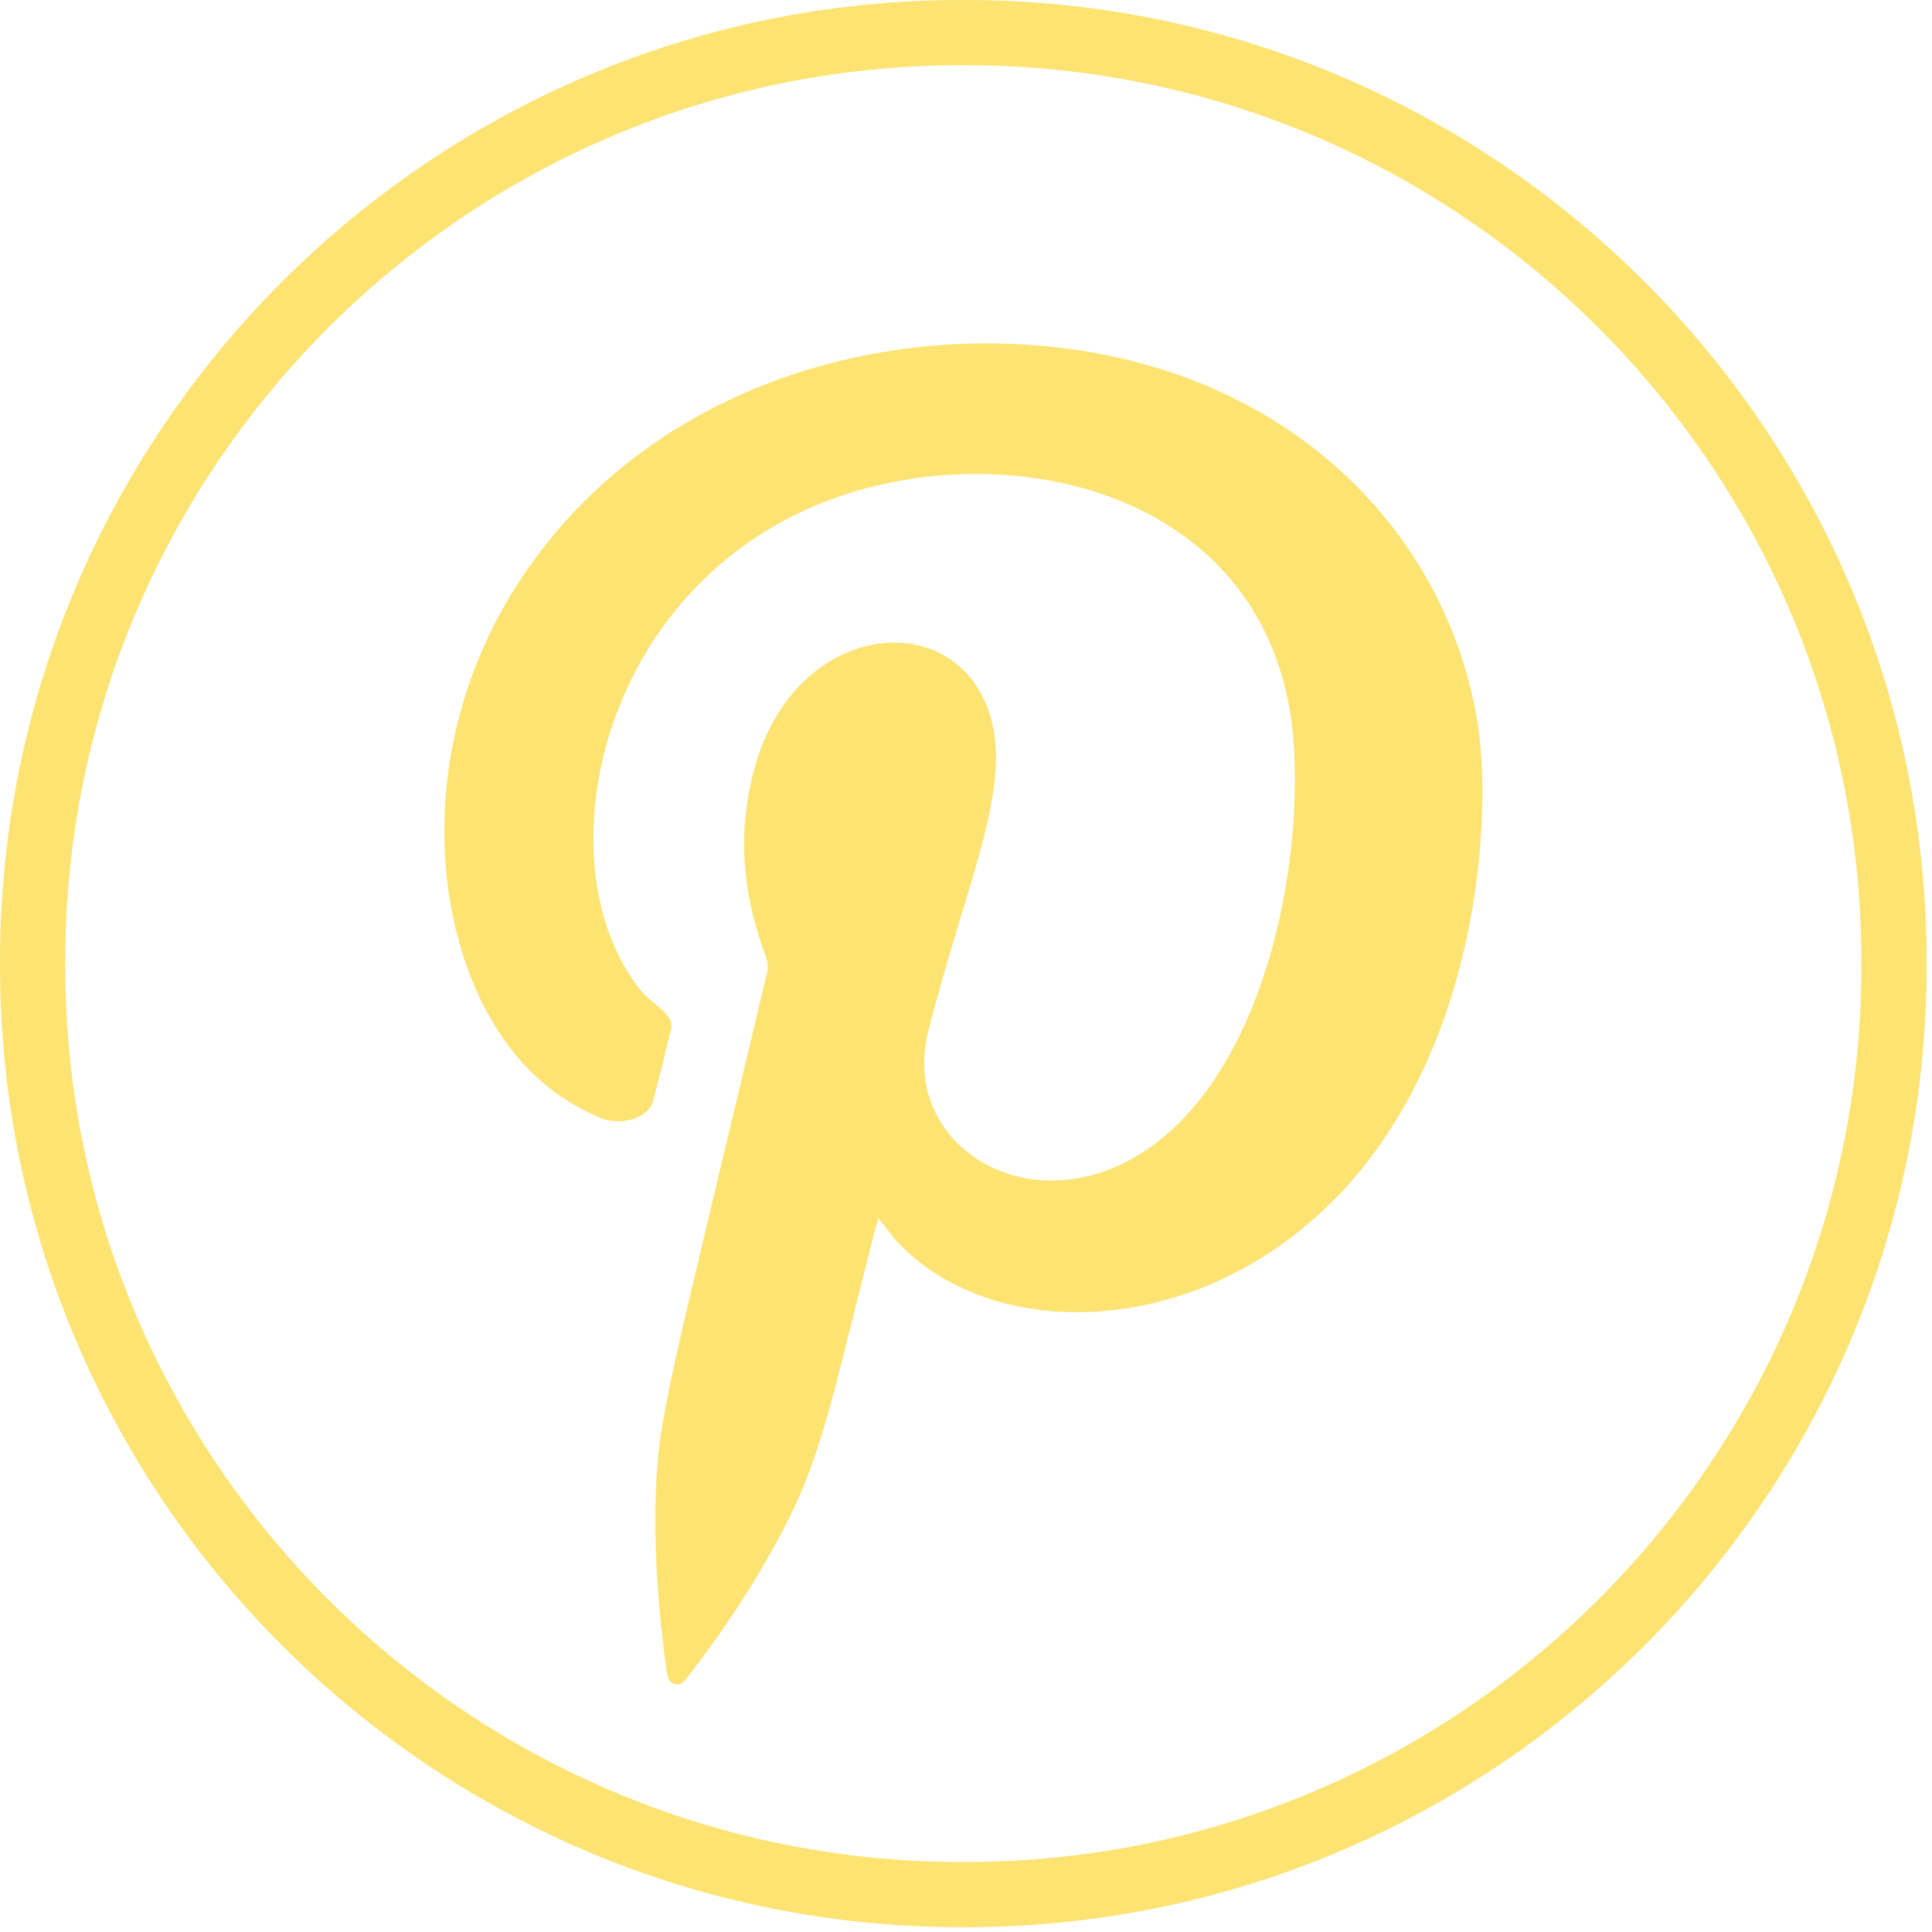
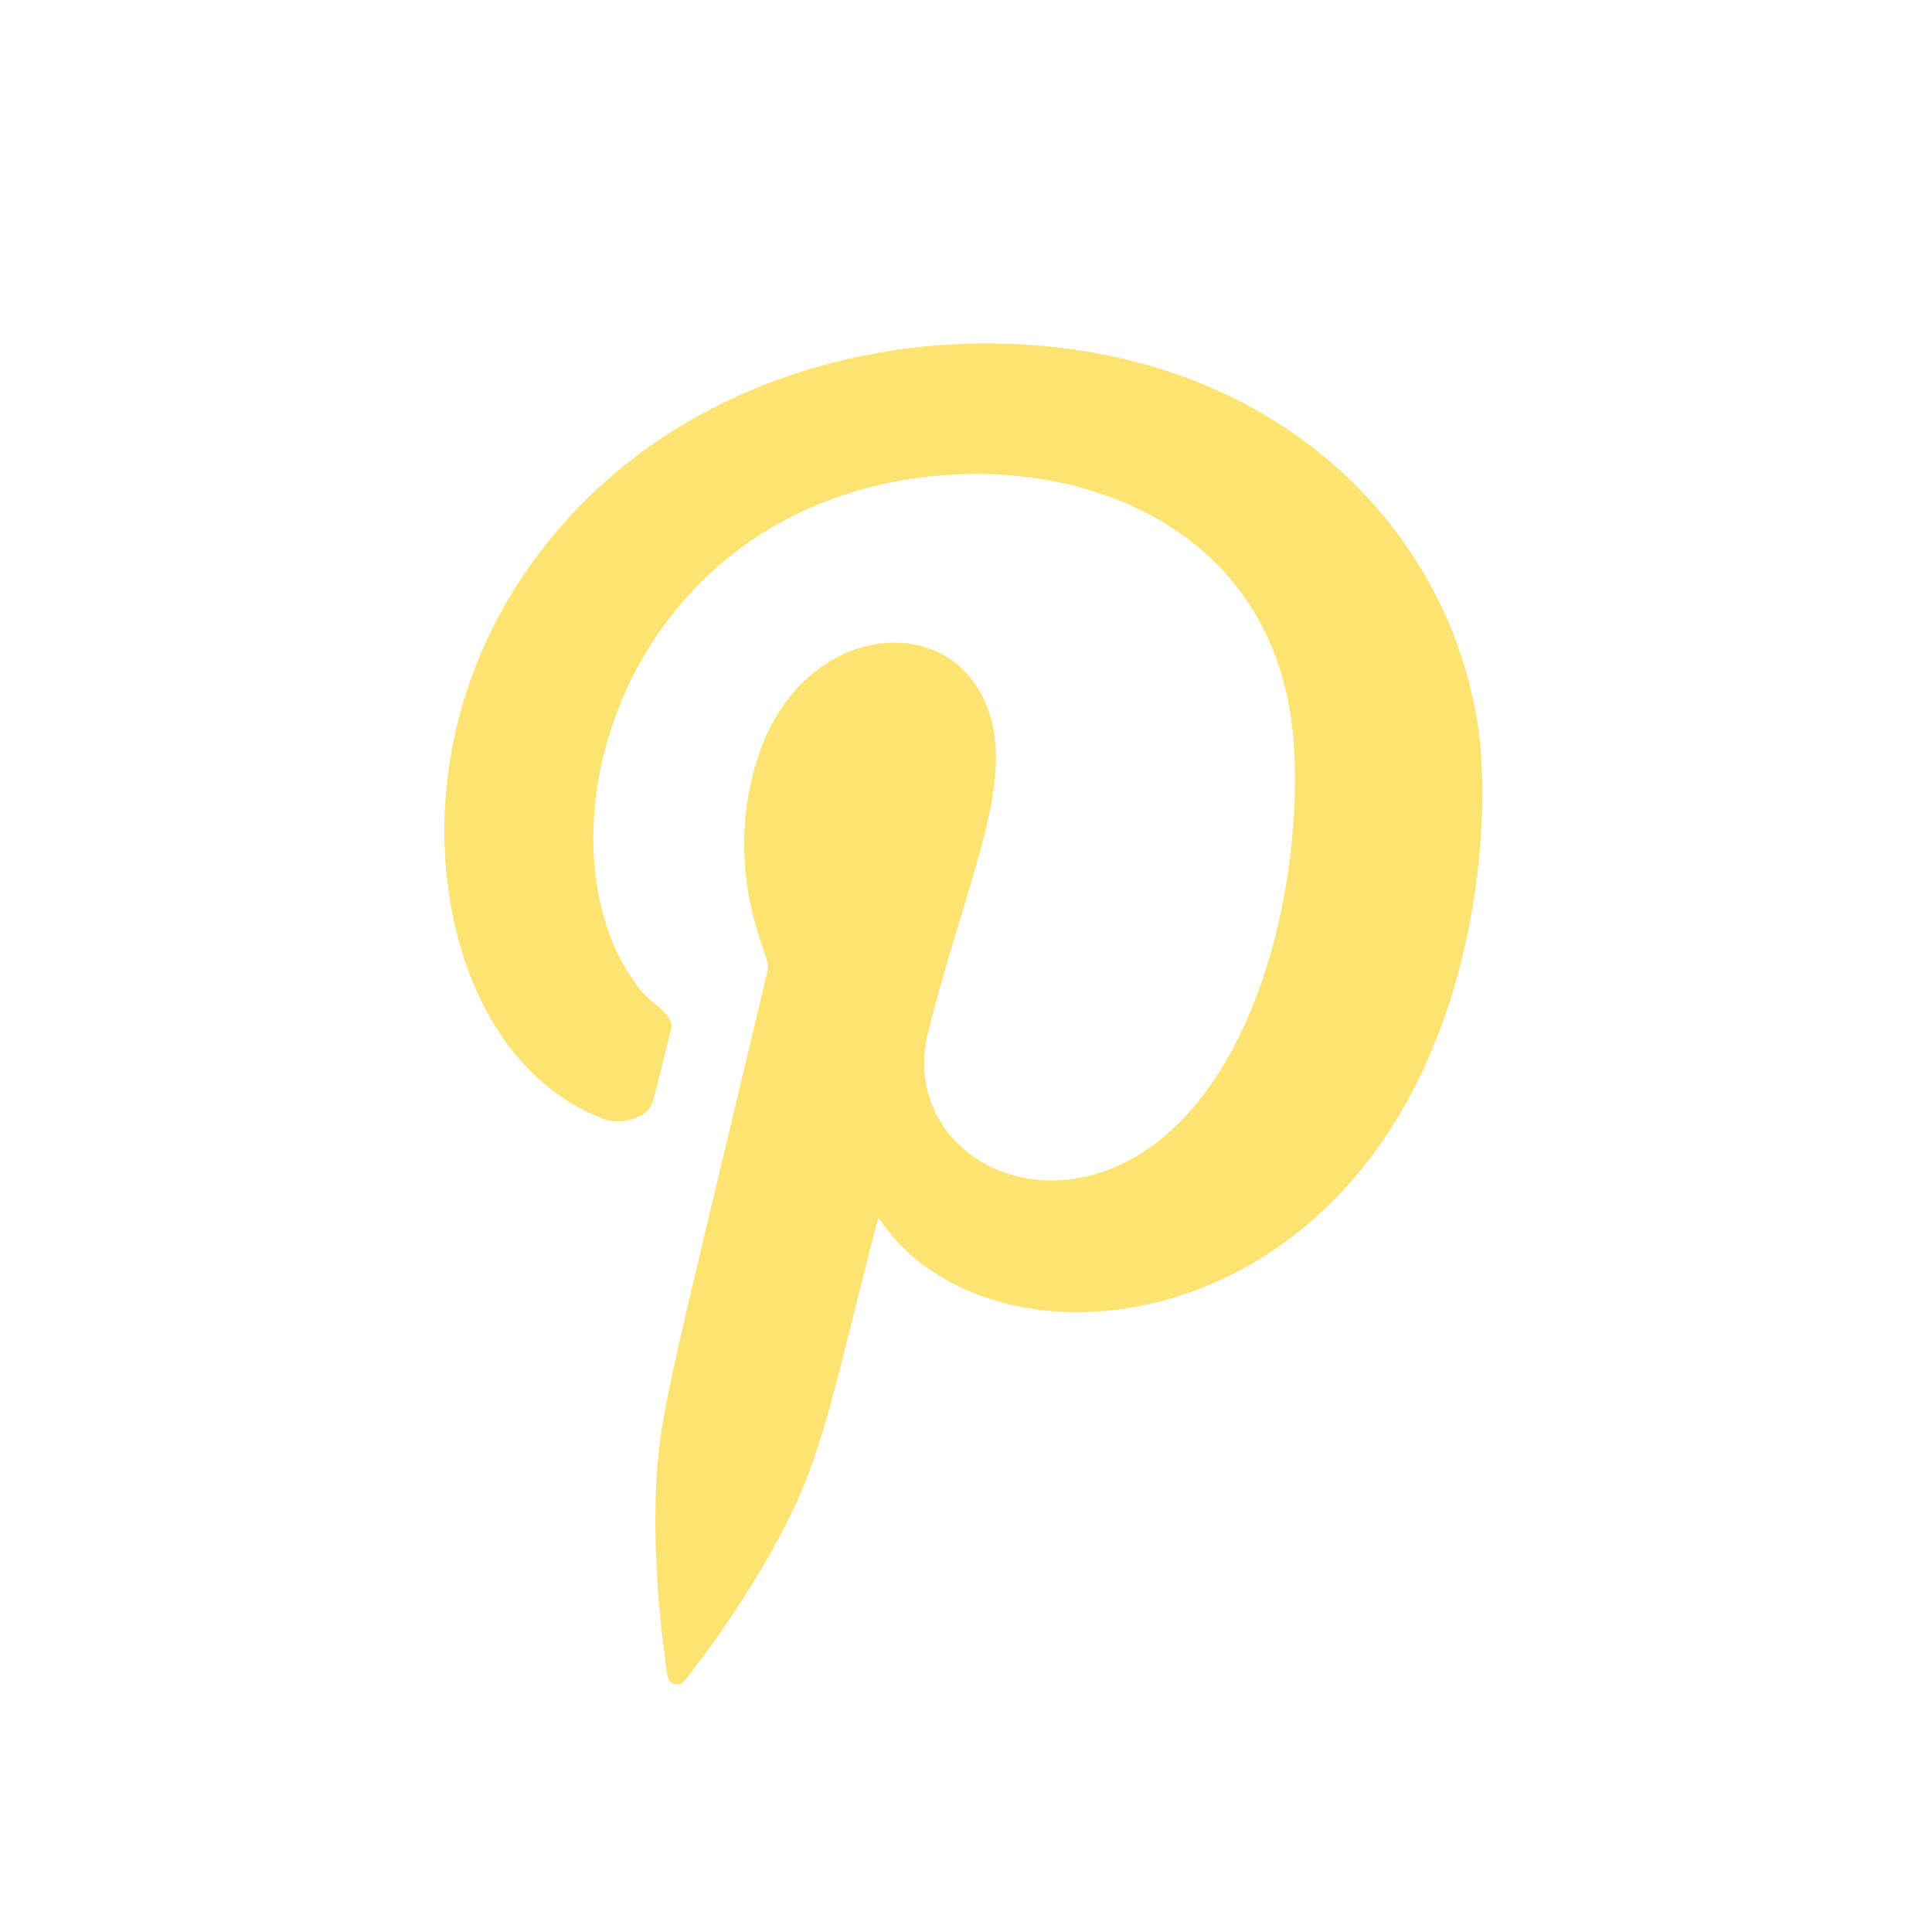
<svg xmlns="http://www.w3.org/2000/svg" width="205" height="205" viewBox="0 0 205 205" fill="none">
-   <path d="M102.44 204.49H101.99C45.753 204.49 0 158.723 0 102.47V102.02C0 45.767 45.753 -0 101.99 -0H102.44C158.676 -0 204.429 45.767 204.429 102.02V102.47C204.429 158.723 158.676 204.49 102.44 204.49ZM101.99 6.922C49.566 6.922 6.92 49.581 6.92 102.02V102.47C6.92 154.909 49.566 197.568 101.99 197.568H102.44C154.863 197.568 197.51 154.909 197.51 102.47V102.02C197.51 49.581 154.863 6.922 102.44 6.922H101.99Z" fill="#FDE372" />
  <path fill-rule="evenodd" clip-rule="evenodd" d="M93.202 129.257C93.084 129.665 92.973 130.011 92.883 130.357C87.659 150.832 87.078 155.38 81.708 164.89C79.148 169.41 76.262 173.695 73.072 177.792C72.712 178.256 72.373 178.851 71.654 178.706C70.865 178.54 70.802 177.834 70.719 177.197C69.861 170.974 69.384 164.738 69.592 158.453C69.861 150.271 70.872 147.461 81.417 103.106C81.57 102.428 81.397 101.867 81.175 101.258C78.65 94.447 78.151 87.532 80.359 80.528C85.133 65.397 102.28 64.241 105.277 76.721C107.124 84.439 102.239 94.544 98.488 109.481C95.381 121.802 109.885 130.565 122.278 121.567C133.71 113.275 138.145 93.395 137.301 79.302C135.64 51.207 104.841 45.137 85.306 54.183C62.907 64.545 57.814 92.315 67.931 105.01C69.211 106.623 71.626 107.613 71.204 109.246C70.553 111.786 69.979 114.347 69.273 116.874C68.747 118.757 65.751 119.442 63.848 118.667C60.118 117.158 57.011 114.783 54.493 111.655C45.905 101.016 43.449 79.974 54.804 62.157C67.384 42.423 90.787 34.436 112.155 36.858C137.675 39.758 153.805 57.201 156.822 76.991C158.199 86.003 157.209 108.229 144.56 123.941C130.008 141.993 106.418 143.19 95.534 132.109C94.696 131.257 94.025 130.267 93.202 129.25V129.257Z" fill="#FDE372" />
</svg>